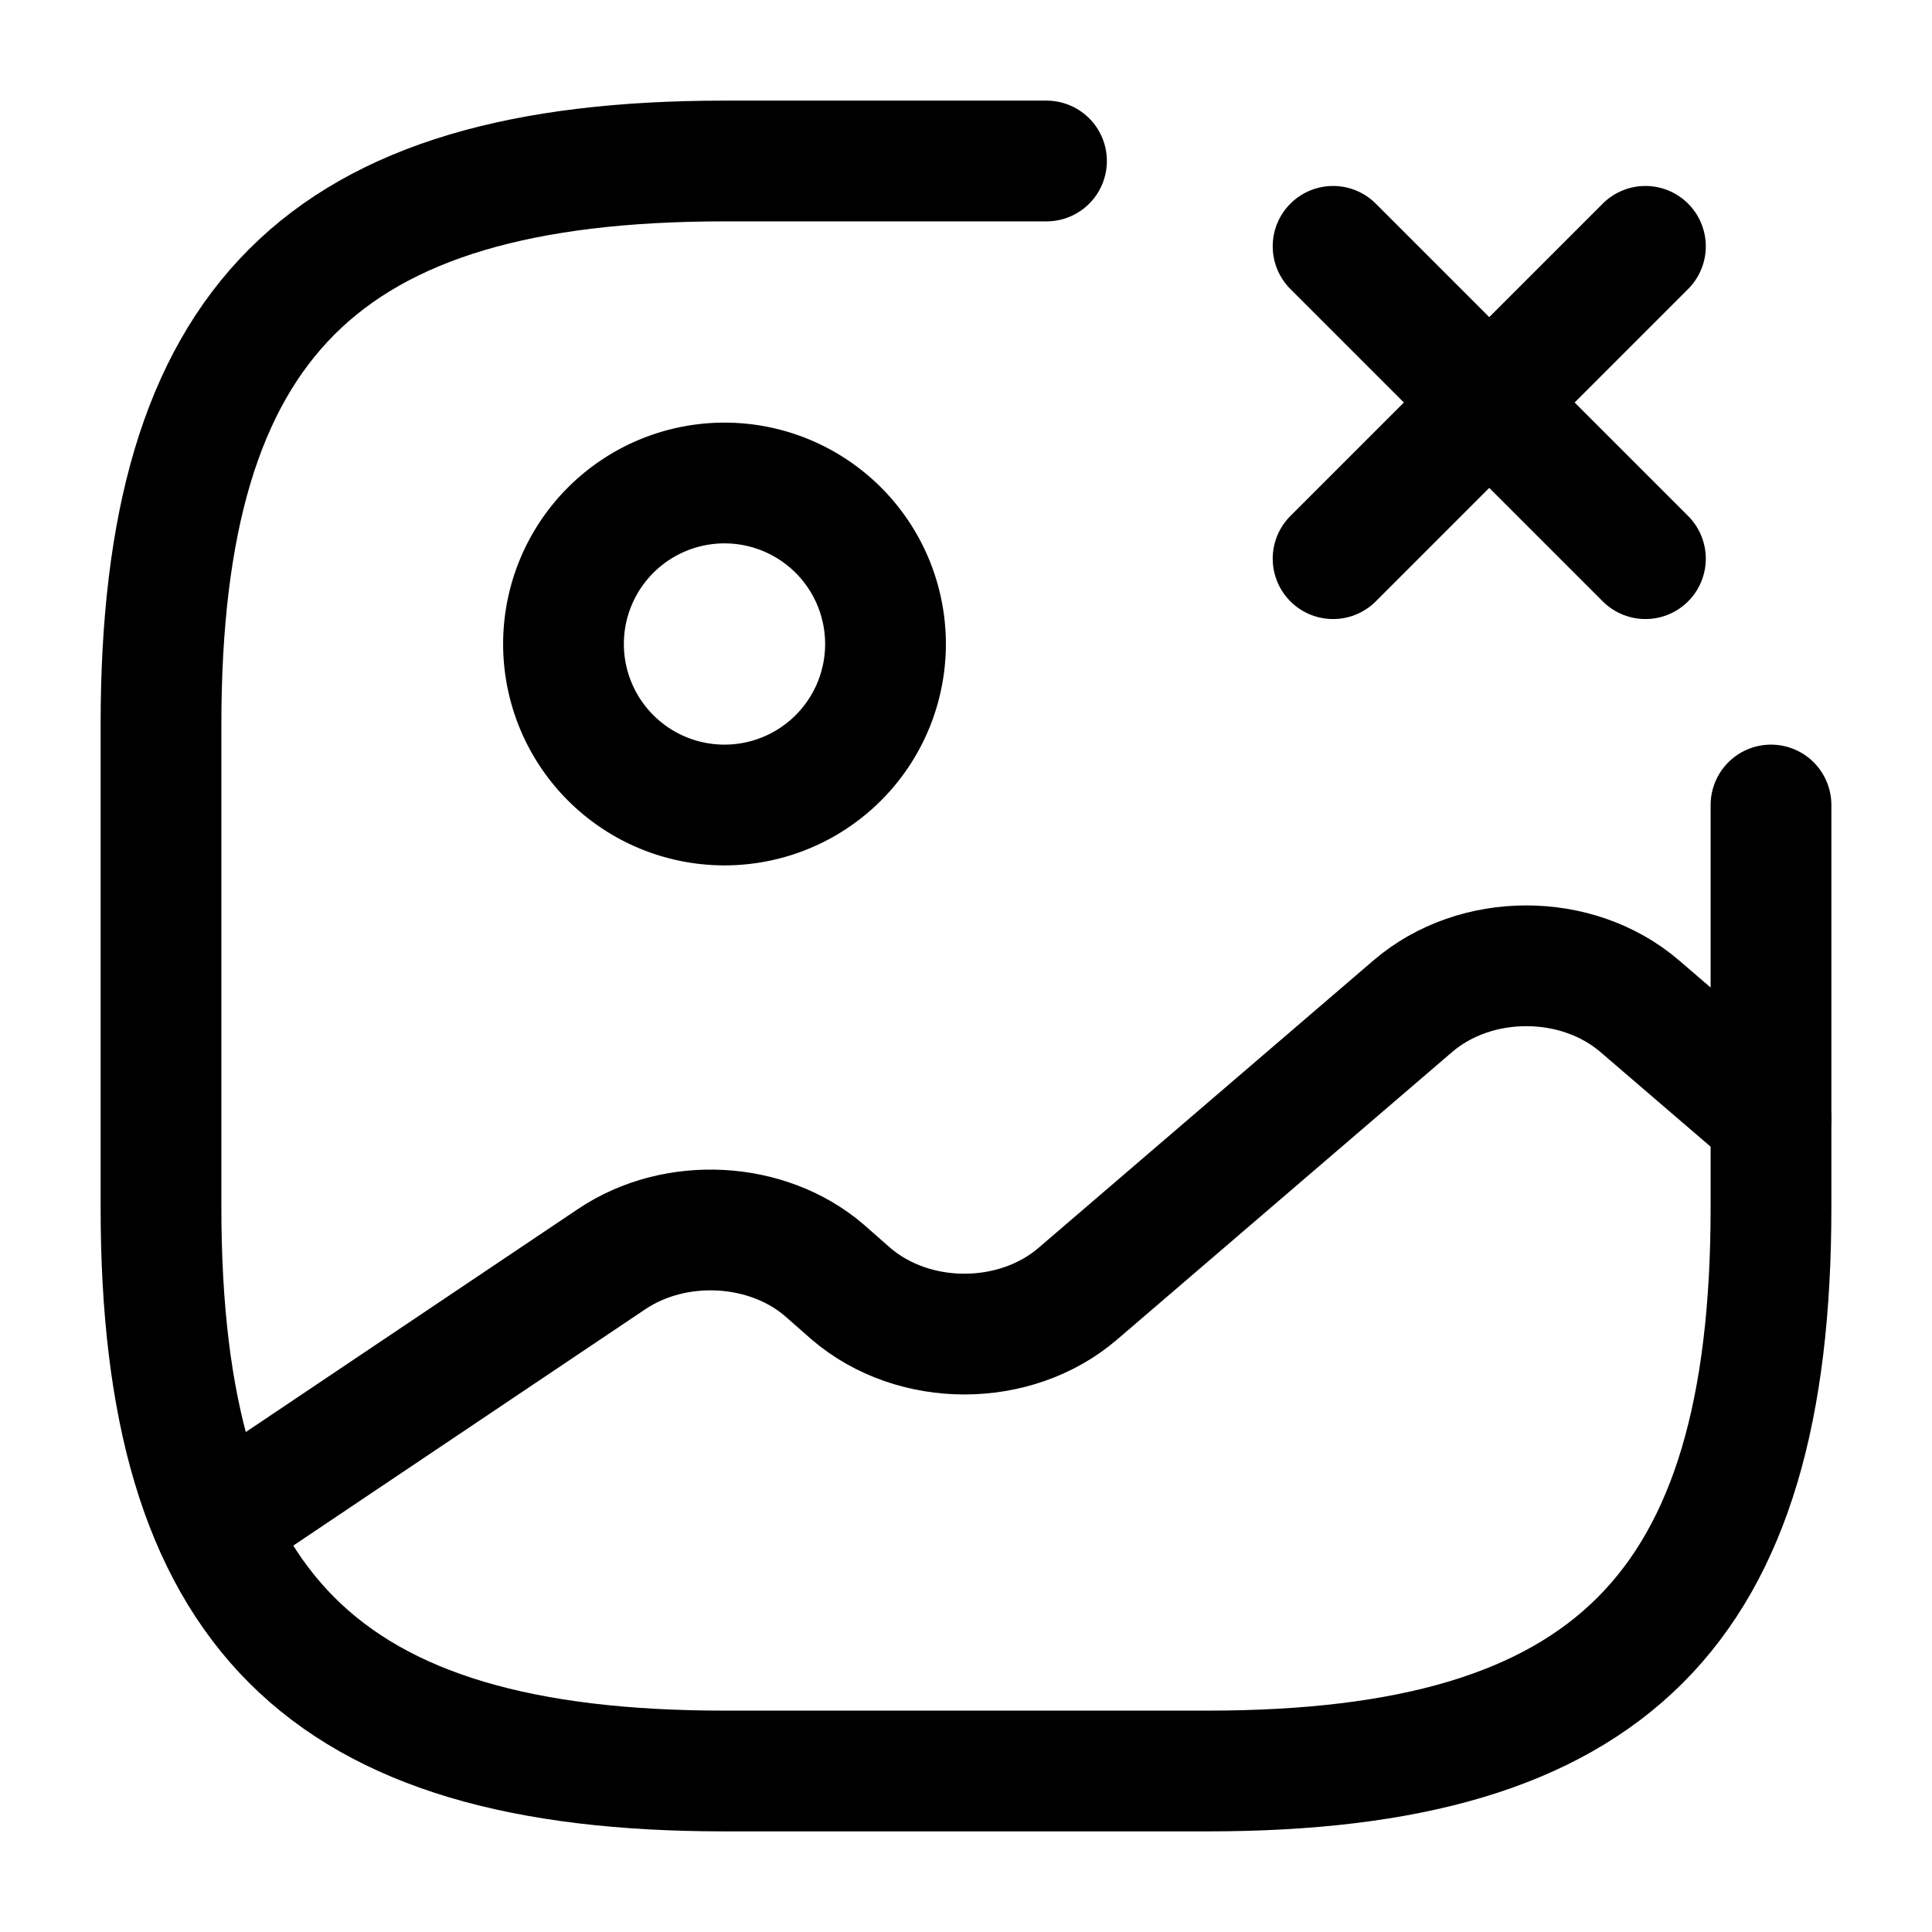
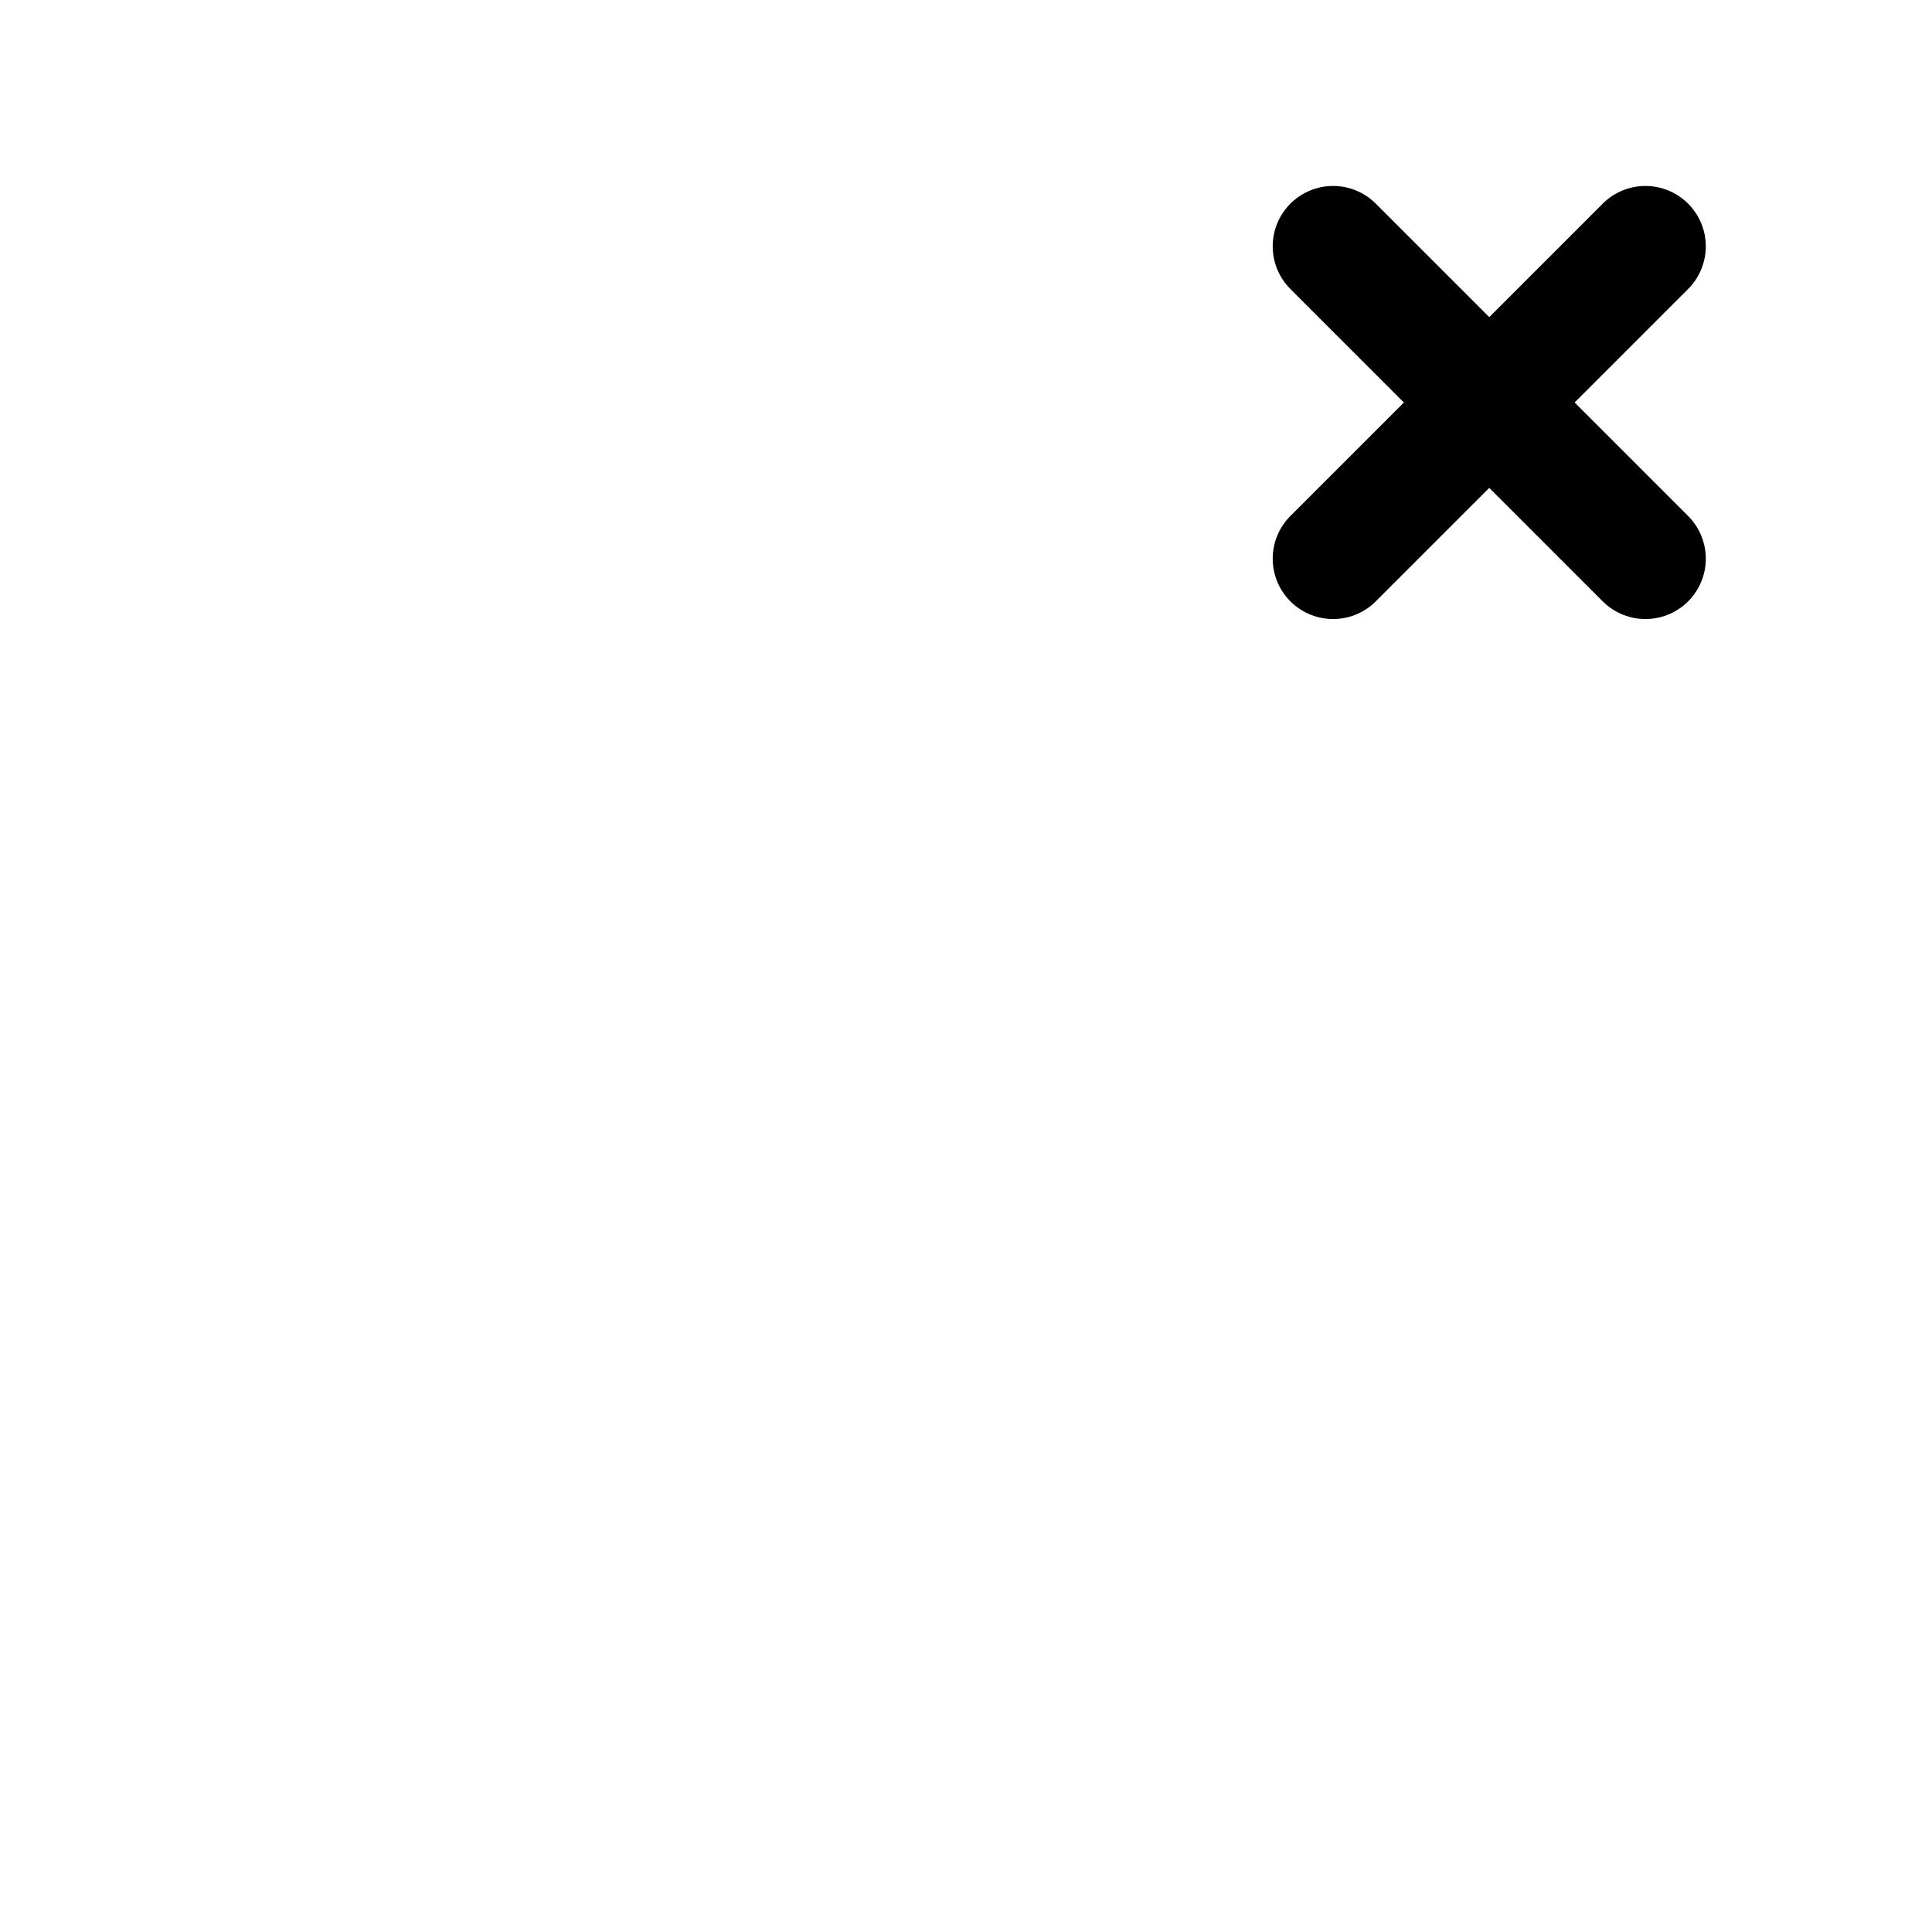
<svg xmlns="http://www.w3.org/2000/svg" fill="none" viewBox="0 0 24 24" stroke="currentColor" aria-hidden="true">
-   <path stroke-linecap="round" stroke-linejoin="round" stroke-width="1.5" d="M9 10a2 2 0 100-4 2 2 0 000 4z" />
-   <path stroke-linecap="round" stroke-linejoin="round" stroke-width="1.5" d="M13 2H9C4 2 2 4 2 9v6c0 5 2 7 7 7h6c5 0 7-2 7-7v-5" />
  <path stroke-linecap="round" stroke-width="1.5" d="M16.56 6.94l3.88-3.88M20.44 6.94l-3.88-3.88" />
-   <path stroke-linecap="round" stroke-linejoin="round" stroke-width="1.5" d="M2.67 18.95l4.93-3.31c.79-.53 1.93-.47 2.64.14l.33.29c.78.67 2.04.67 2.82 0l4.16-3.57c.78-.67 2.04-.67 2.82 0L22 13.9" />
</svg>